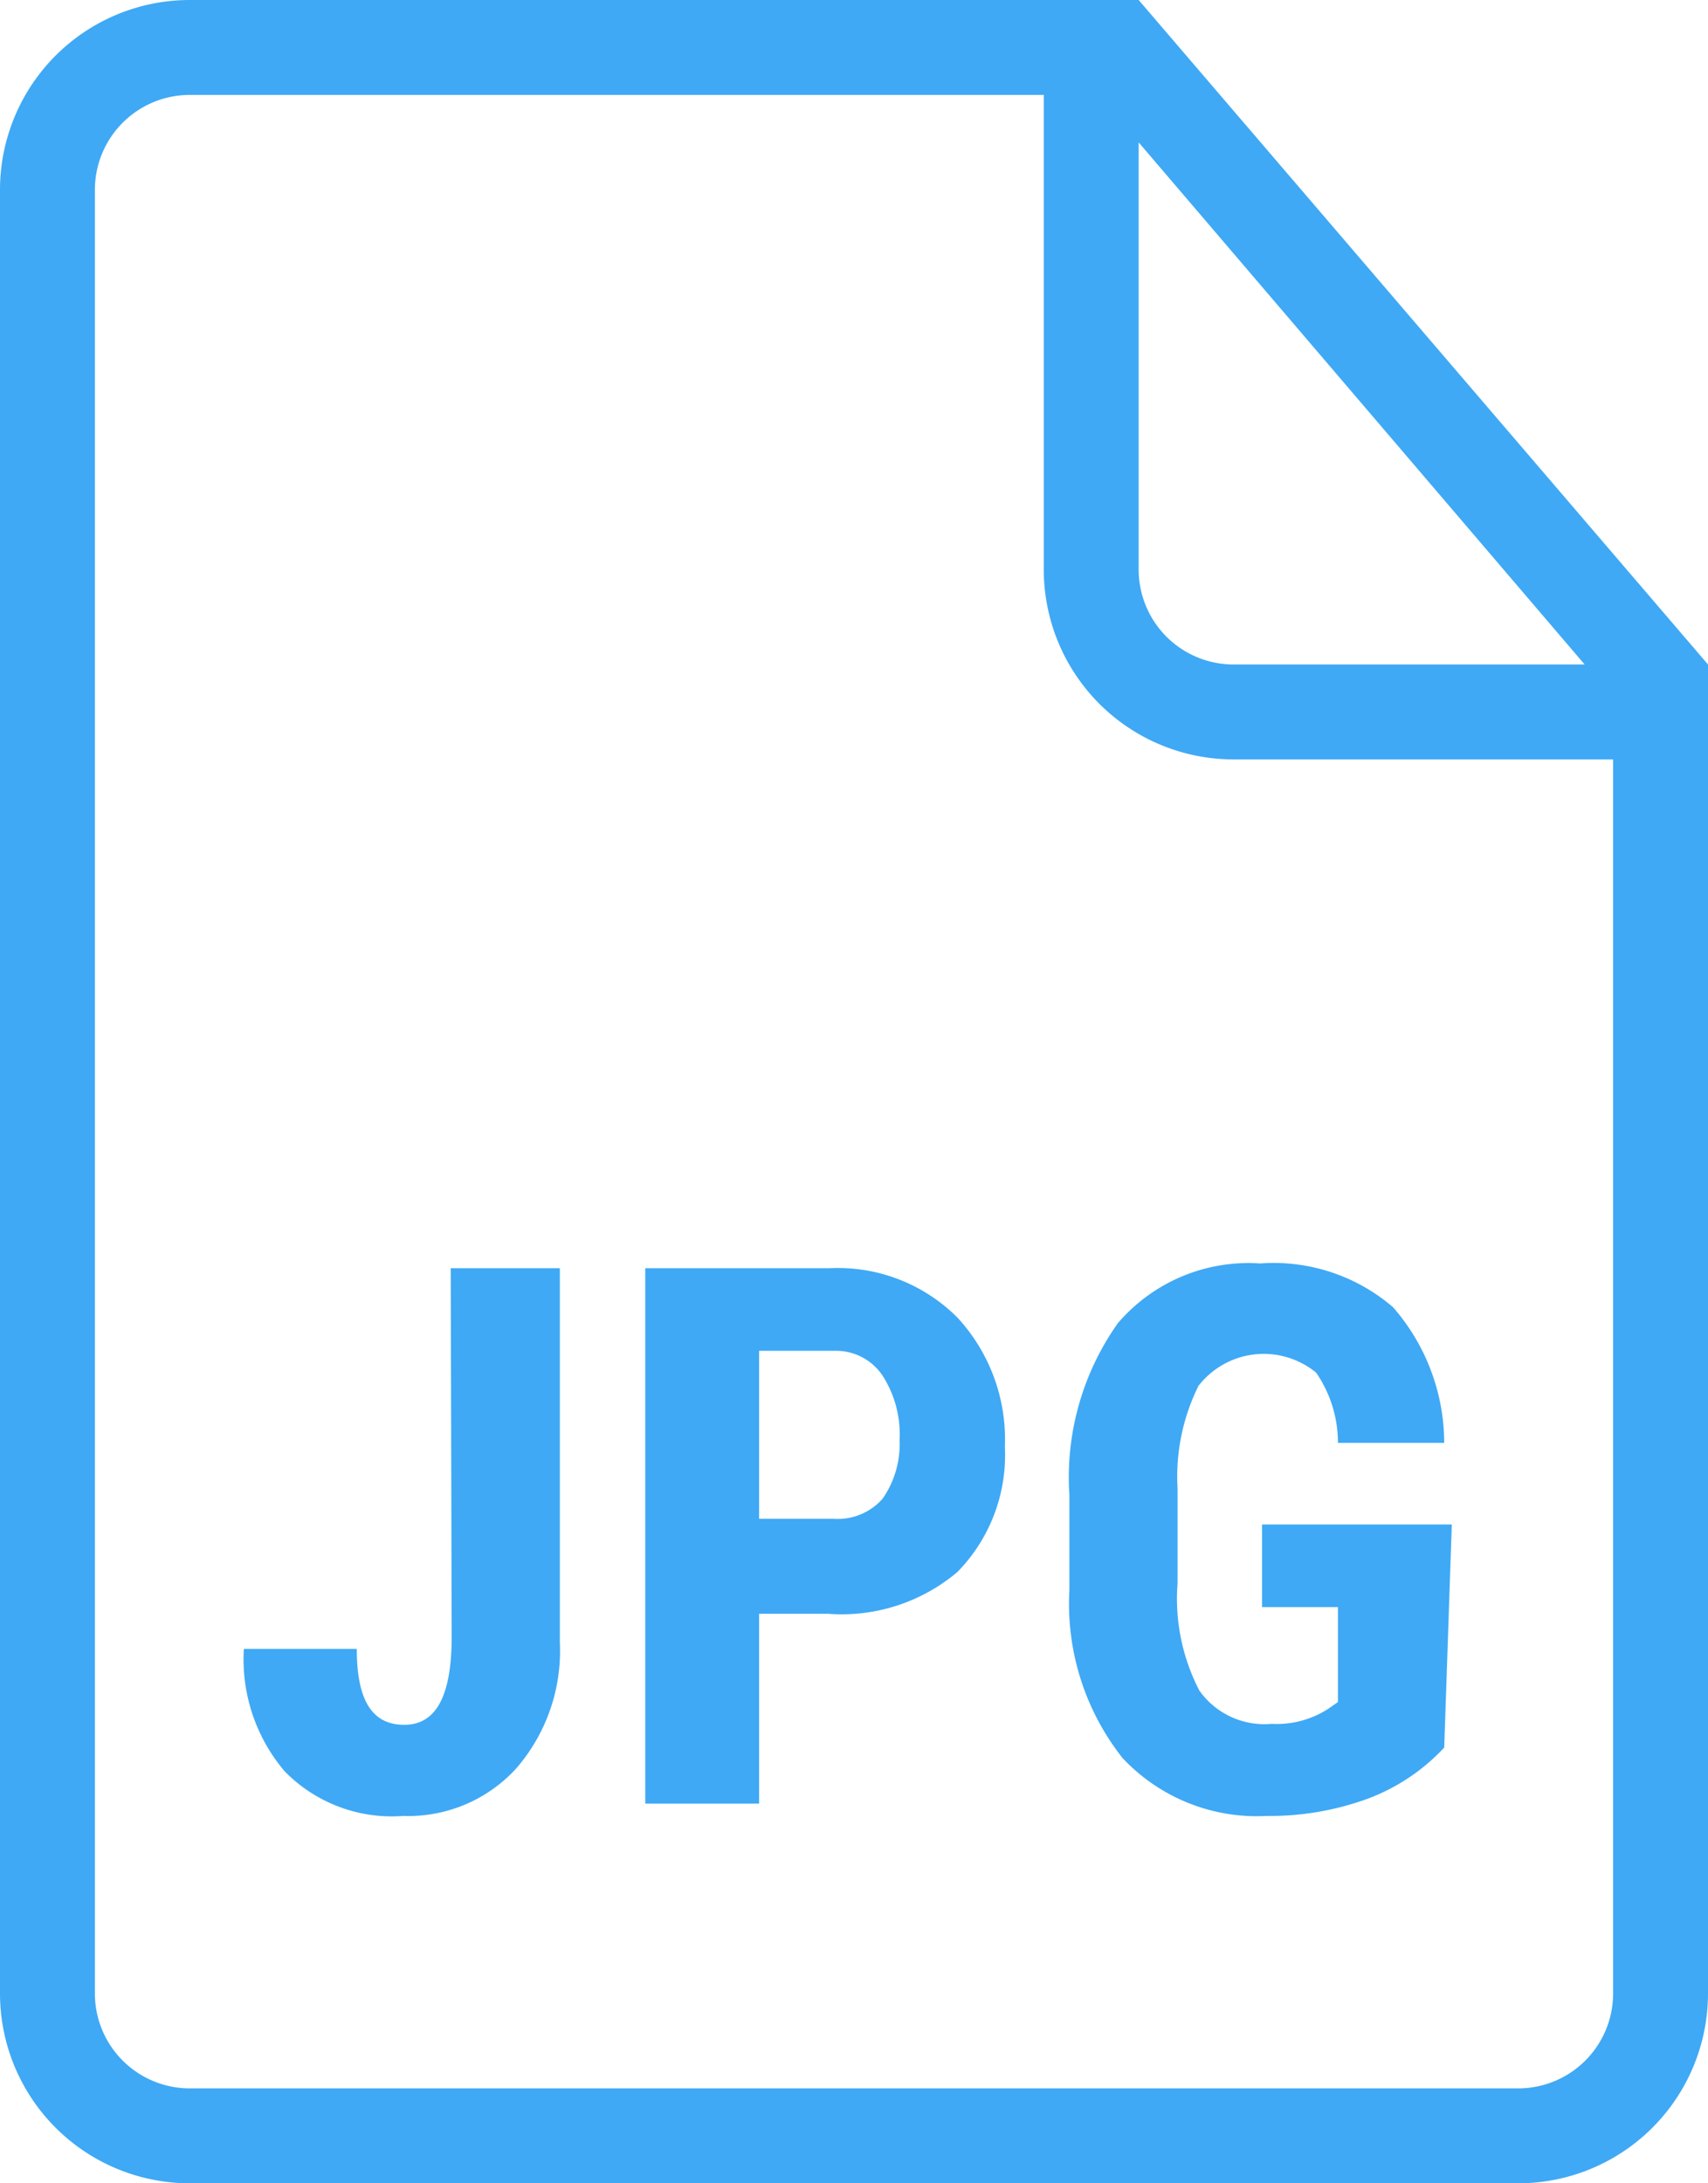
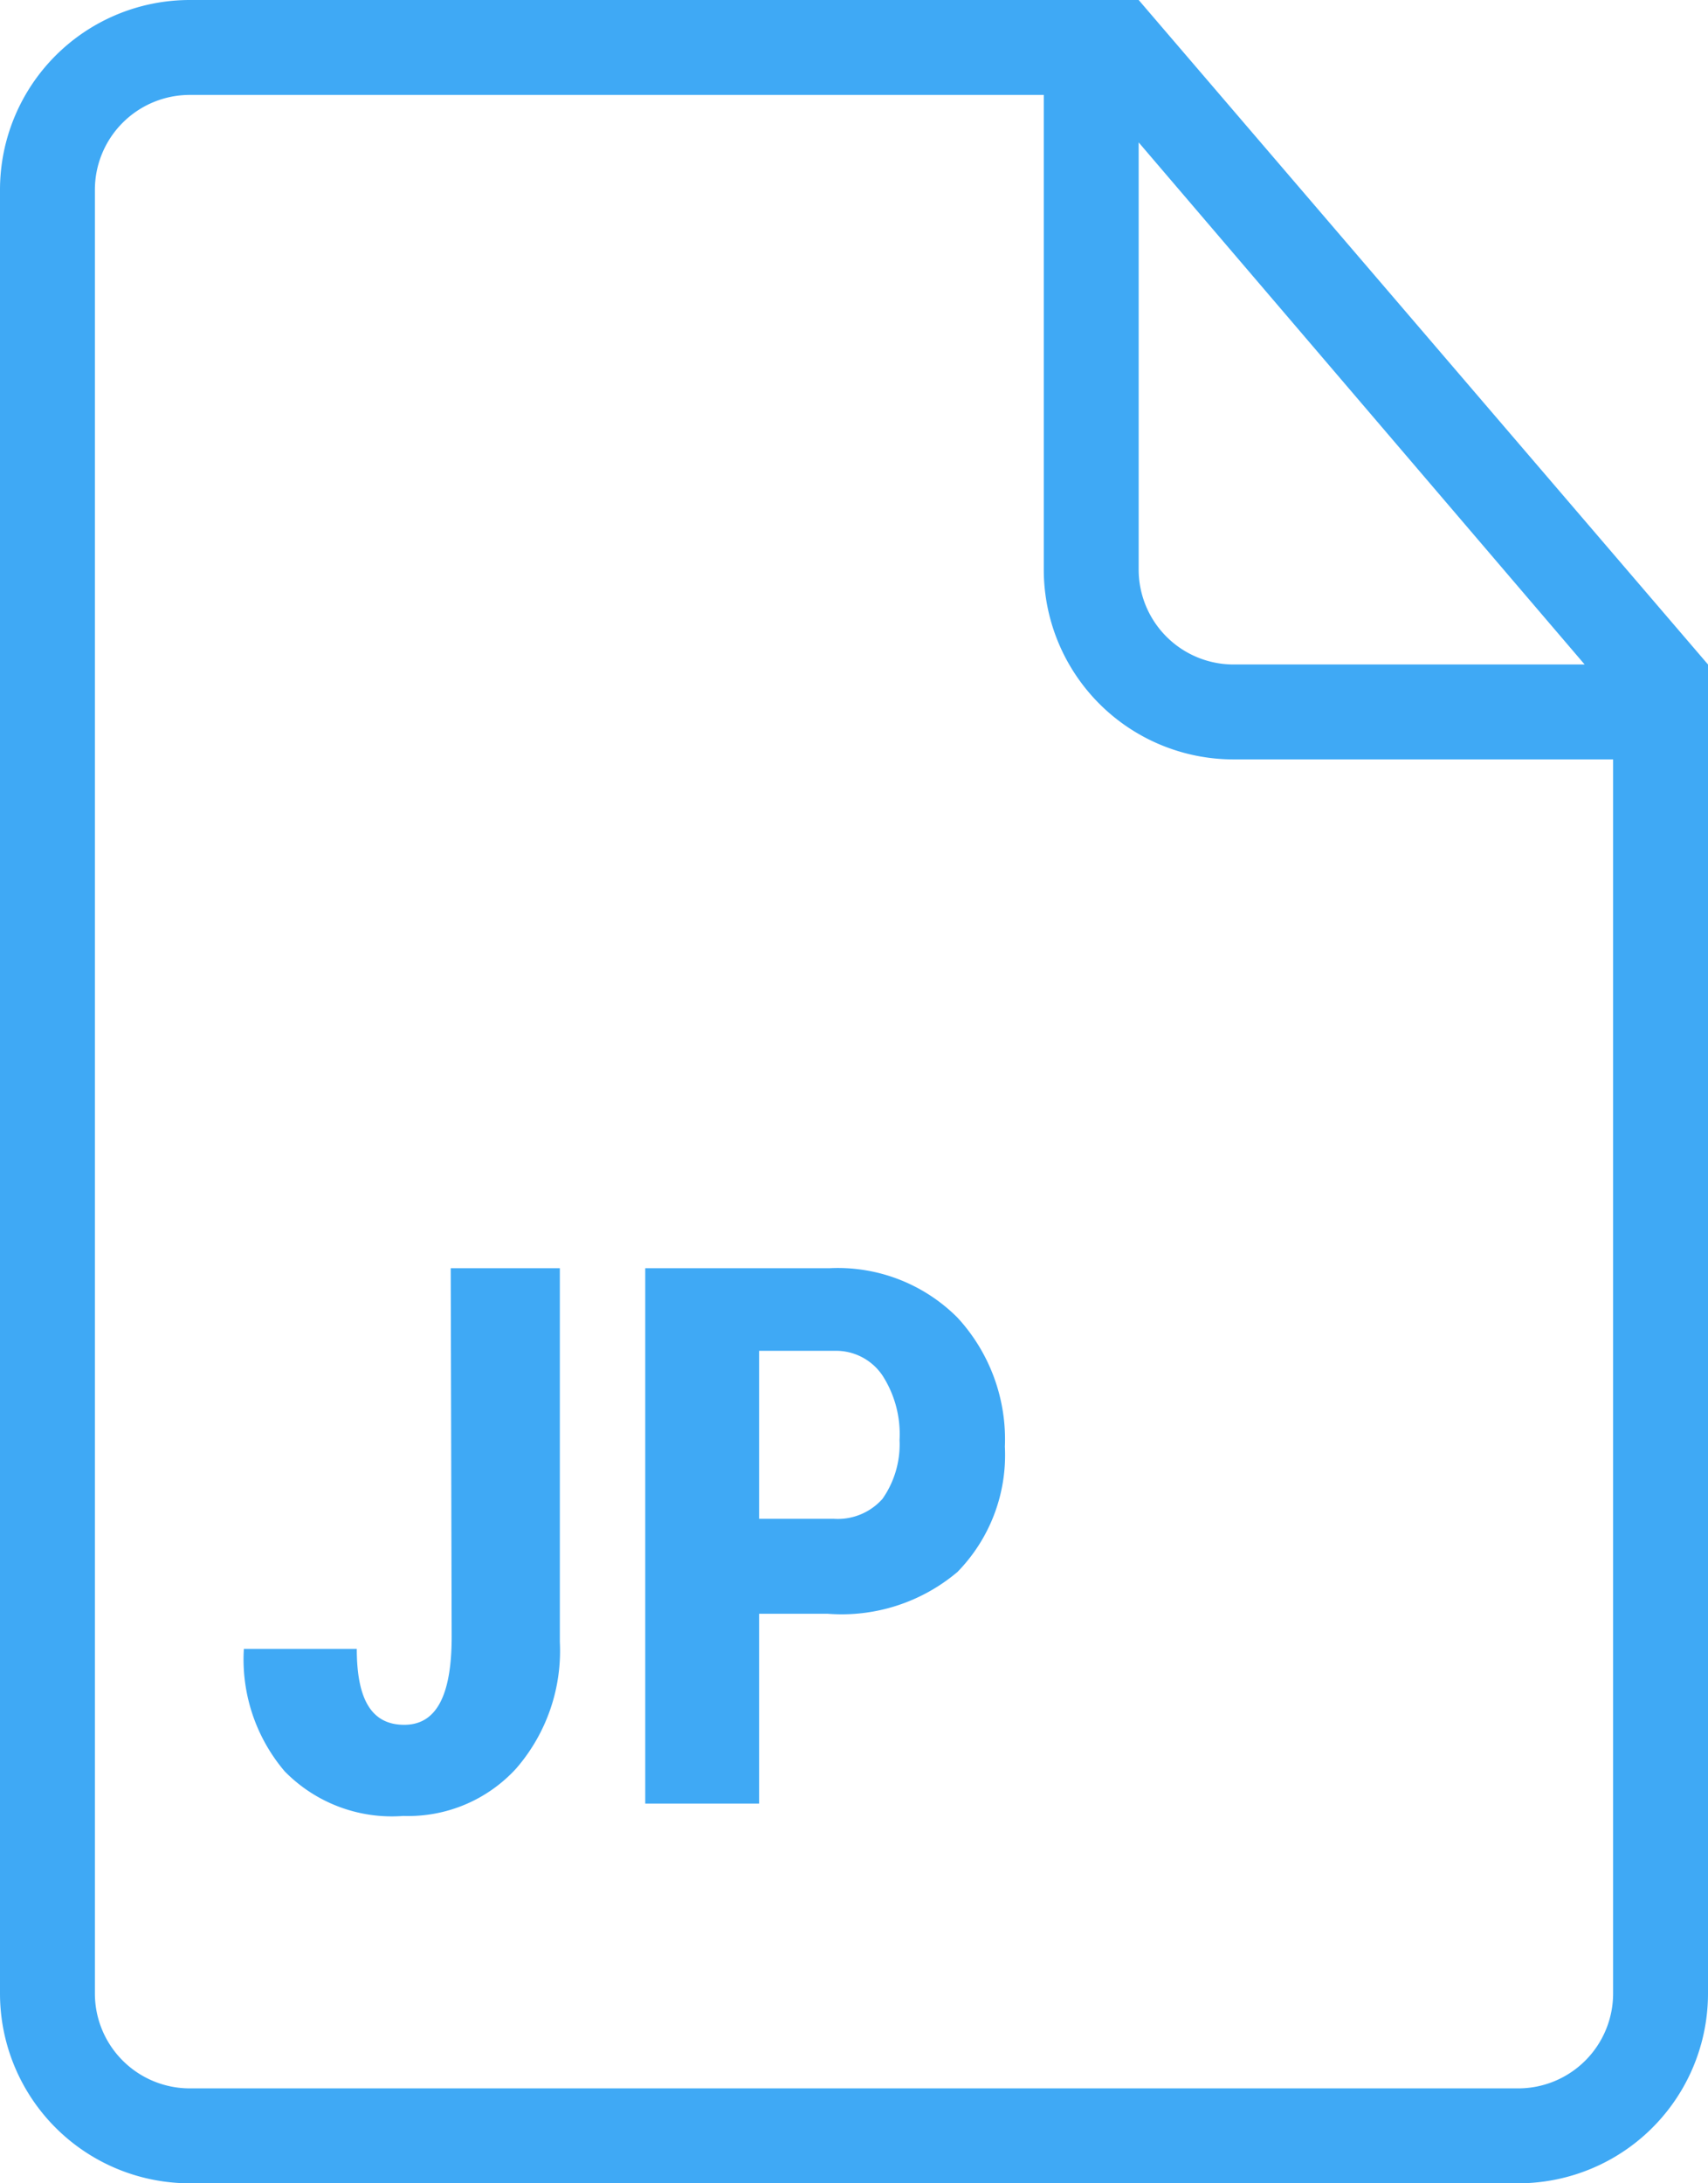
<svg xmlns="http://www.w3.org/2000/svg" viewBox="0 0 18 23">
  <defs>
    <style>.cls-1{fill:#3fa9f5;}</style>
  </defs>
  <title>jpg</title>
  <g id="Vrstva_2" data-name="Vrstva 2">
    <g id="Vrstva_1-2" data-name="Vrstva 1">
      <path class="cls-1" d="M12,0H2A2,2,0,0,0,0,2V21a2,2,0,0,0,2,2H16a2,2,0,0,0,2-2V7Zm0,1.5L16.7,7H13a1,1,0,0,1-1-1ZM17,21a1,1,0,0,1-1,1H2a1,1,0,0,1-1-1V2A1,1,0,0,1,2,1h9V6a2,2,0,0,0,2,2h4Z" />
      <path class="cls-1" d="M4.75,13.36H5.9V17.3a1.89,1.89,0,0,1-.46,1.33,1.54,1.54,0,0,1-1.19.5A1.58,1.58,0,0,1,3,18.66a1.82,1.82,0,0,1-.43-1.29H3.76c0,.54.16.8.5.8s.5-.31.5-.93Z" />
      <path class="cls-1" d="M8,17v2H6.8V13.36H8.74a1.78,1.78,0,0,1,1.35.52,1.89,1.89,0,0,1,.5,1.36,1.76,1.76,0,0,1-.5,1.32A1.89,1.89,0,0,1,8.72,17Zm0-1h.79a.63.63,0,0,0,.51-.21,1,1,0,0,0,.18-.62,1.14,1.14,0,0,0-.18-.68.59.59,0,0,0-.49-.26H8Z" />
-       <path class="cls-1" d="M15.22,18.41a2.11,2.11,0,0,1-.81.54,3,3,0,0,1-1.06.18,1.94,1.94,0,0,1-1.52-.61,2.62,2.62,0,0,1-.56-1.77v-1a2.81,2.81,0,0,1,.51-1.81,1.81,1.81,0,0,1,1.5-.63,1.93,1.93,0,0,1,1.4.46,2.18,2.18,0,0,1,.54,1.43H14.1a1.3,1.3,0,0,0-.23-.74.87.87,0,0,0-1.24.14,2.15,2.15,0,0,0-.22,1.08v1a2.1,2.1,0,0,0,.23,1.13.84.84,0,0,0,.76.35A1,1,0,0,0,14,18l.1-.07v-1h-.8v-.87h2Z" />
    </g>
  </g>
</svg>